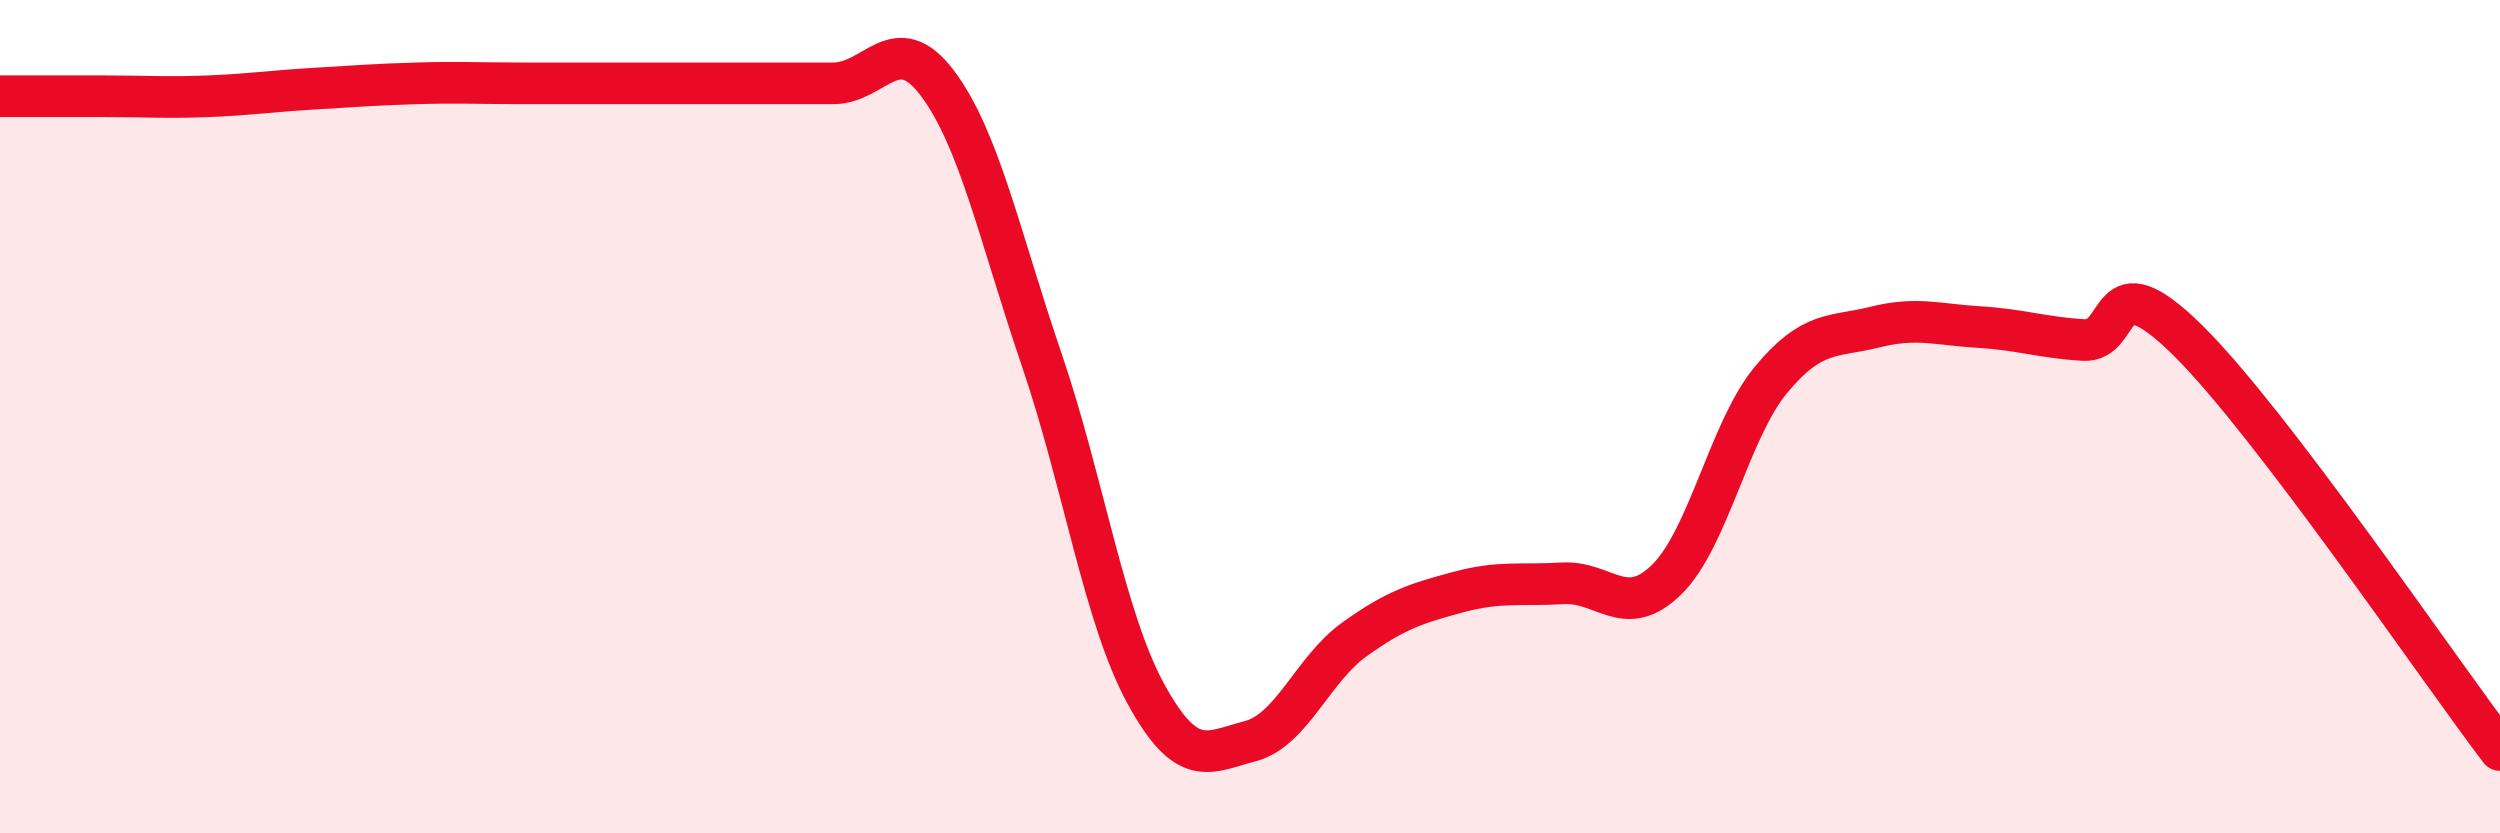
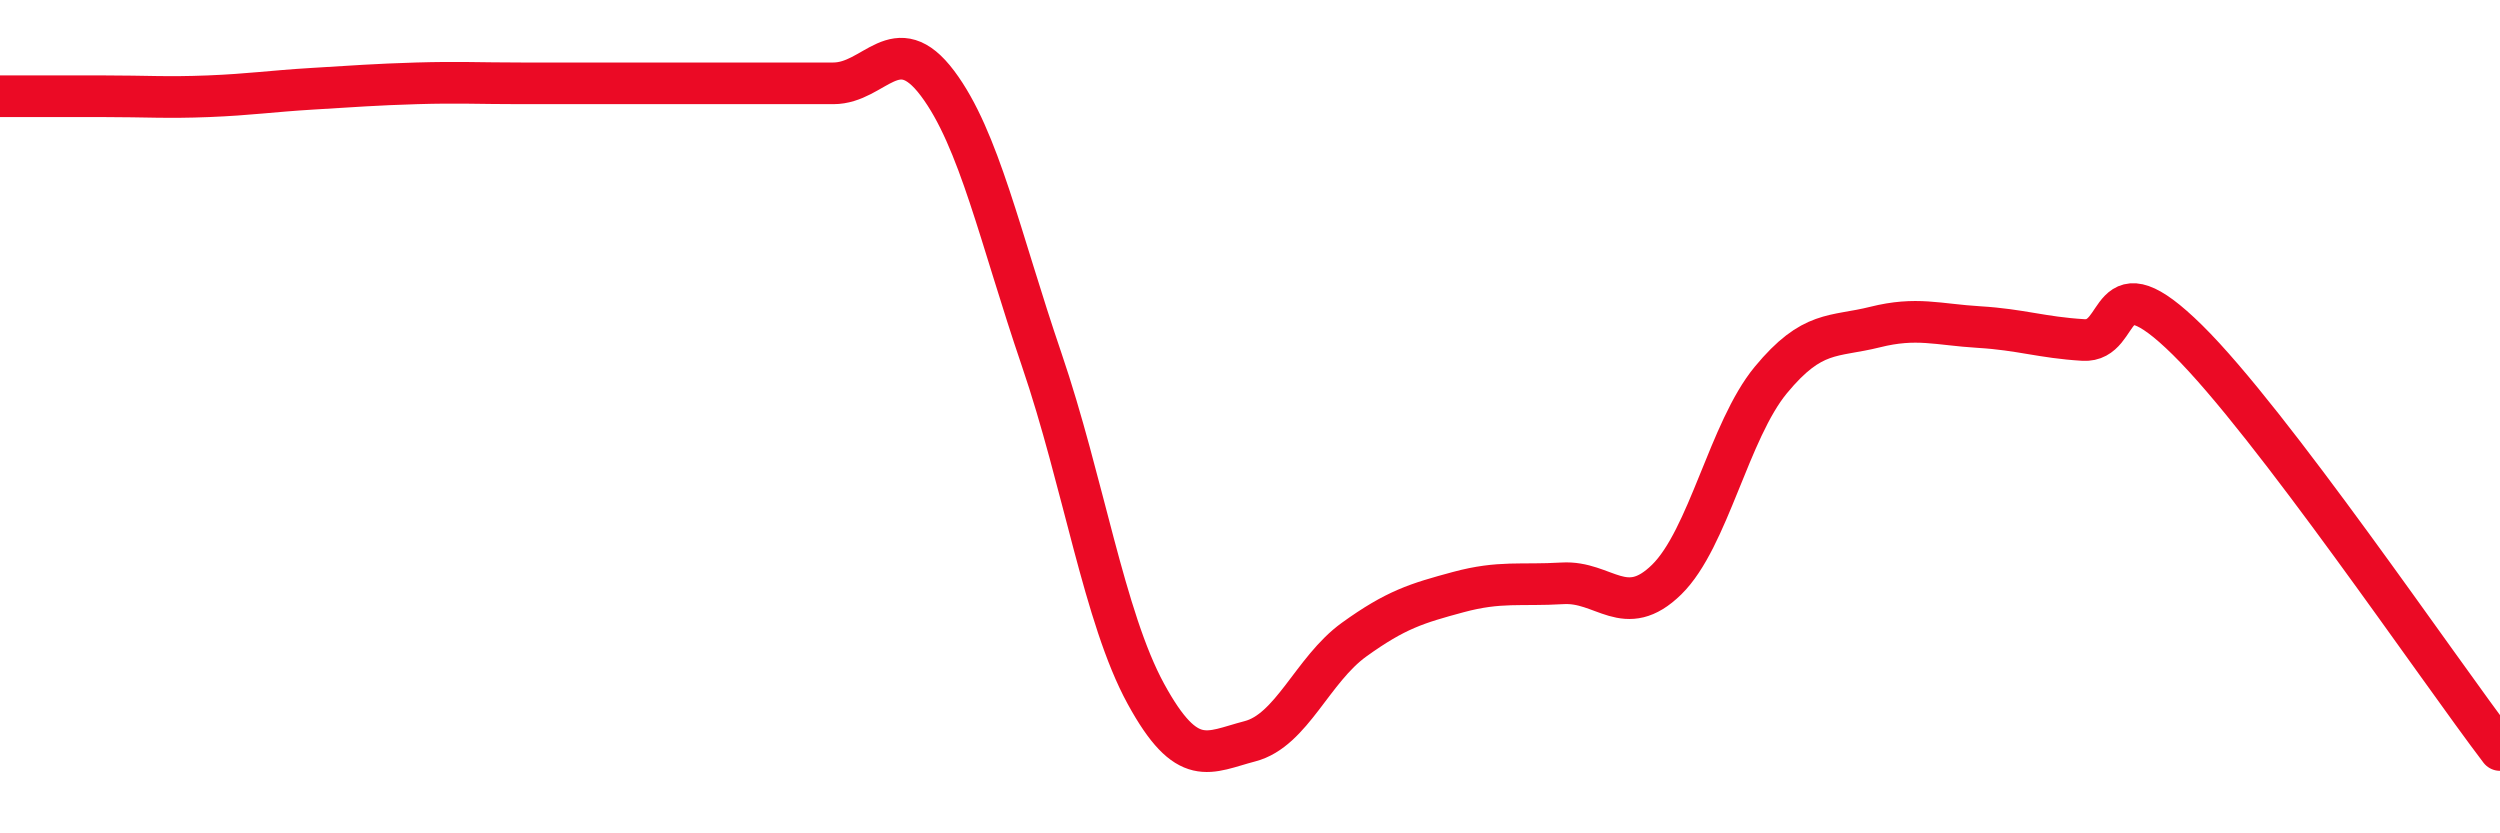
<svg xmlns="http://www.w3.org/2000/svg" width="60" height="20" viewBox="0 0 60 20">
-   <path d="M 0,2.31 C 0.5,2.31 1.5,2.31 2.5,2.31 C 3.5,2.31 4,2.35 5,2.31 C 6,2.27 6.5,2.19 7.5,2.13 C 8.5,2.07 9,2.03 10,2 C 11,1.97 11.5,2 12.5,2 C 13.5,2 14,2 15,2 C 16,2 16.5,2 17.5,2 C 18.5,2 19,2 20,2 C 21,2 21.5,0.67 22.5,2 C 23.5,3.33 24,5.7 25,8.63 C 26,11.56 26.5,14.82 27.5,16.65 C 28.5,18.48 29,18.05 30,17.79 C 31,17.53 31.5,16.07 32.5,15.35 C 33.5,14.63 34,14.48 35,14.21 C 36,13.94 36.5,14.06 37.5,14 C 38.5,13.94 39,14.89 40,13.91 C 41,12.93 41.5,10.33 42.5,9.12 C 43.5,7.91 44,8.1 45,7.85 C 46,7.6 46.5,7.79 47.5,7.85 C 48.5,7.91 49,8.1 50,8.16 C 51,8.22 50.5,6.19 52.5,8.16 C 54.5,10.13 58.5,16.03 60,18L60 20L0 20Z" fill="#EB0A25" opacity="0.1" stroke-linecap="round" stroke-linejoin="round" />
  <path d="M 0,2.31 C 0.5,2.31 1.5,2.31 2.5,2.31 C 3.5,2.31 4,2.35 5,2.31 C 6,2.27 6.5,2.19 7.5,2.13 C 8.5,2.07 9,2.03 10,2 C 11,1.97 11.5,2 12.5,2 C 13.5,2 14,2 15,2 C 16,2 16.5,2 17.5,2 C 18.5,2 19,2 20,2 C 21,2 21.5,0.67 22.5,2 C 23.5,3.33 24,5.7 25,8.63 C 26,11.56 26.5,14.82 27.5,16.65 C 28.5,18.48 29,18.05 30,17.79 C 31,17.53 31.5,16.07 32.5,15.35 C 33.5,14.63 34,14.48 35,14.21 C 36,13.94 36.5,14.06 37.5,14 C 38.5,13.94 39,14.89 40,13.91 C 41,12.93 41.5,10.33 42.5,9.12 C 43.5,7.91 44,8.1 45,7.85 C 46,7.6 46.5,7.79 47.5,7.85 C 48.5,7.91 49,8.1 50,8.16 C 51,8.22 50.5,6.19 52.5,8.16 C 54.5,10.13 58.5,16.03 60,18" stroke="#EB0A25" stroke-width="1" fill="none" stroke-linecap="round" stroke-linejoin="round" />
</svg>